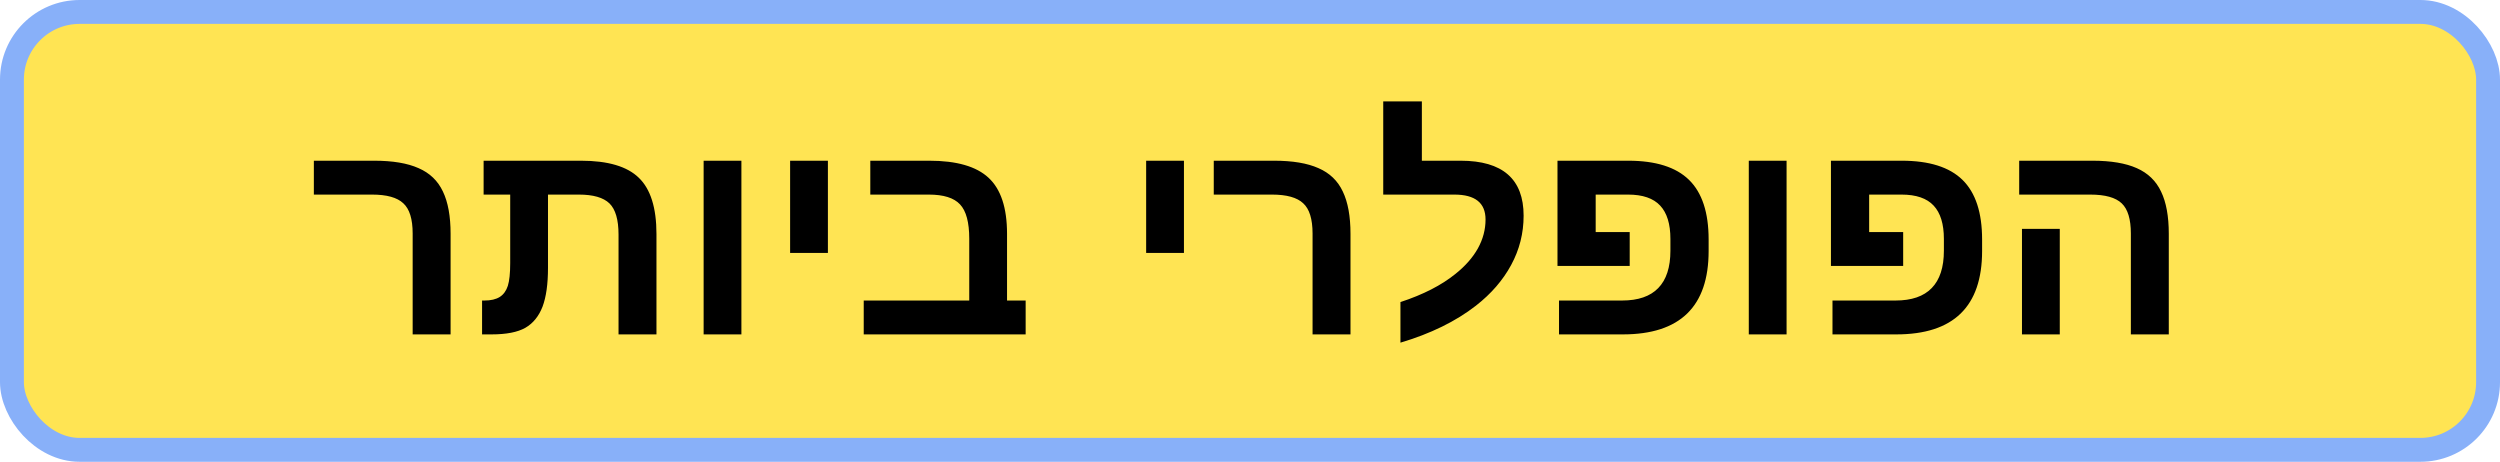
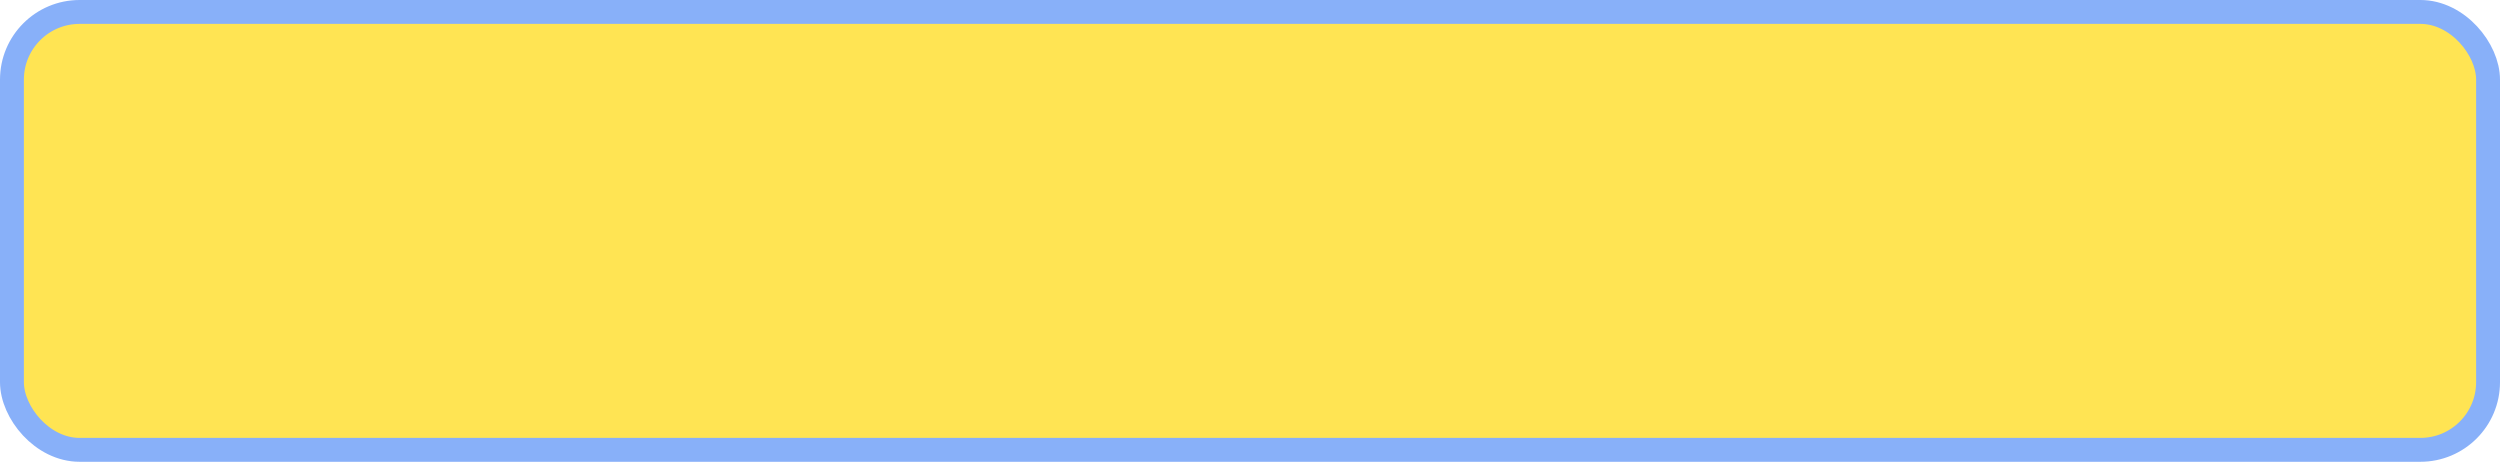
<svg xmlns="http://www.w3.org/2000/svg" width="157" height="29" viewBox="0 0 157 29" fill="none">
  <rect x="0.75" y="0.75" width="155.5" height="27.5" rx="4.25" fill="#FFE453" stroke="#88B0F9" stroke-width="1.5" />
-   <path d="M28.297 14.681V21H25.915V14.663C25.915 13.755 25.719 13.122 25.326 12.765C24.939 12.401 24.286 12.22 23.366 12.22H19.71V10.093H23.507C24.661 10.093 25.587 10.248 26.284 10.559C26.987 10.863 27.497 11.352 27.814 12.026C28.136 12.694 28.297 13.579 28.297 14.681ZM34.071 19.26C33.837 19.863 33.477 20.306 32.99 20.587C32.504 20.862 31.798 21 30.872 21H30.274V18.873H30.424C30.828 18.873 31.15 18.797 31.391 18.645C31.625 18.492 31.792 18.261 31.892 17.95C31.991 17.634 32.041 17.156 32.041 16.518V12.22H30.371V10.093H36.488C38.176 10.093 39.386 10.45 40.118 11.165C40.856 11.874 41.226 13.052 41.226 14.698V21H38.844V14.733C38.844 13.796 38.653 13.143 38.273 12.773C37.892 12.404 37.25 12.22 36.348 12.22H34.414V16.825C34.414 17.839 34.3 18.65 34.071 19.26ZM46.56 10.093V21H44.188V10.093H46.56ZM51.992 10.093V15.885H49.619V10.093H51.992ZM64.411 18.873V21H54.242V18.873H60.869V14.988C60.869 13.963 60.676 13.245 60.289 12.835C59.908 12.425 59.255 12.22 58.329 12.22H54.655V10.093H58.364C60.075 10.093 61.315 10.45 62.082 11.165C62.855 11.88 63.242 13.052 63.242 14.681V18.873H64.411ZM74.352 10.093V15.885H71.978V10.093H74.352ZM84.811 14.681V21H82.429V14.663C82.429 13.755 82.232 13.122 81.84 12.765C81.453 12.401 80.8 12.22 79.88 12.22H76.224V10.093H80.02C81.175 10.093 82.101 10.248 82.798 10.559C83.501 10.863 84.011 11.352 84.327 12.026C84.649 12.694 84.811 13.579 84.811 14.681ZM87.948 18.97C89.378 18.501 90.532 17.909 91.411 17.194C92.02 16.708 92.486 16.178 92.809 15.604C93.131 15.023 93.292 14.417 93.292 13.784C93.292 12.741 92.639 12.22 91.332 12.22H86.867V6.366H89.293V10.093H91.728C94.364 10.093 95.683 11.244 95.683 13.547C95.683 14.648 95.422 15.68 94.9 16.641C94.385 17.596 93.647 18.448 92.686 19.198C91.42 20.183 89.841 20.956 87.948 21.519V18.97ZM104.902 15.006C104.902 14.068 104.688 13.371 104.261 12.914C103.833 12.451 103.159 12.22 102.239 12.22H100.209V14.575H102.345V16.702H97.81V10.093H102.257C103.979 10.093 105.251 10.494 106.071 11.297C106.892 12.1 107.302 13.348 107.302 15.041V15.762C107.302 19.254 105.506 21 101.914 21H97.906V18.873H101.861C102.875 18.873 103.634 18.612 104.138 18.091C104.647 17.569 104.902 16.787 104.902 15.744V15.006ZM112.197 10.093V21H109.824V10.093H112.197ZM122.076 15.006C122.076 14.068 121.862 13.371 121.435 12.914C121.007 12.451 120.333 12.22 119.413 12.22H117.383V14.575H119.519V16.702H114.983V10.093H119.431C121.153 10.093 122.425 10.494 123.245 11.297C124.065 12.1 124.476 13.348 124.476 15.041V15.762C124.476 19.254 122.68 21 119.088 21H115.08V18.873H119.035C120.049 18.873 120.808 18.612 121.312 18.091C121.821 17.569 122.076 16.787 122.076 15.744V15.006ZM136.2 14.681V21H133.818V14.663C133.818 13.767 133.628 13.137 133.247 12.773C132.866 12.404 132.204 12.22 131.261 12.22H126.805V10.093H131.41C132.564 10.093 133.49 10.248 134.188 10.559C134.891 10.869 135.4 11.361 135.717 12.035C136.039 12.703 136.2 13.585 136.2 14.681ZM129.354 14.373V21H126.98V14.373H129.354Z" fill="black" />
</svg>